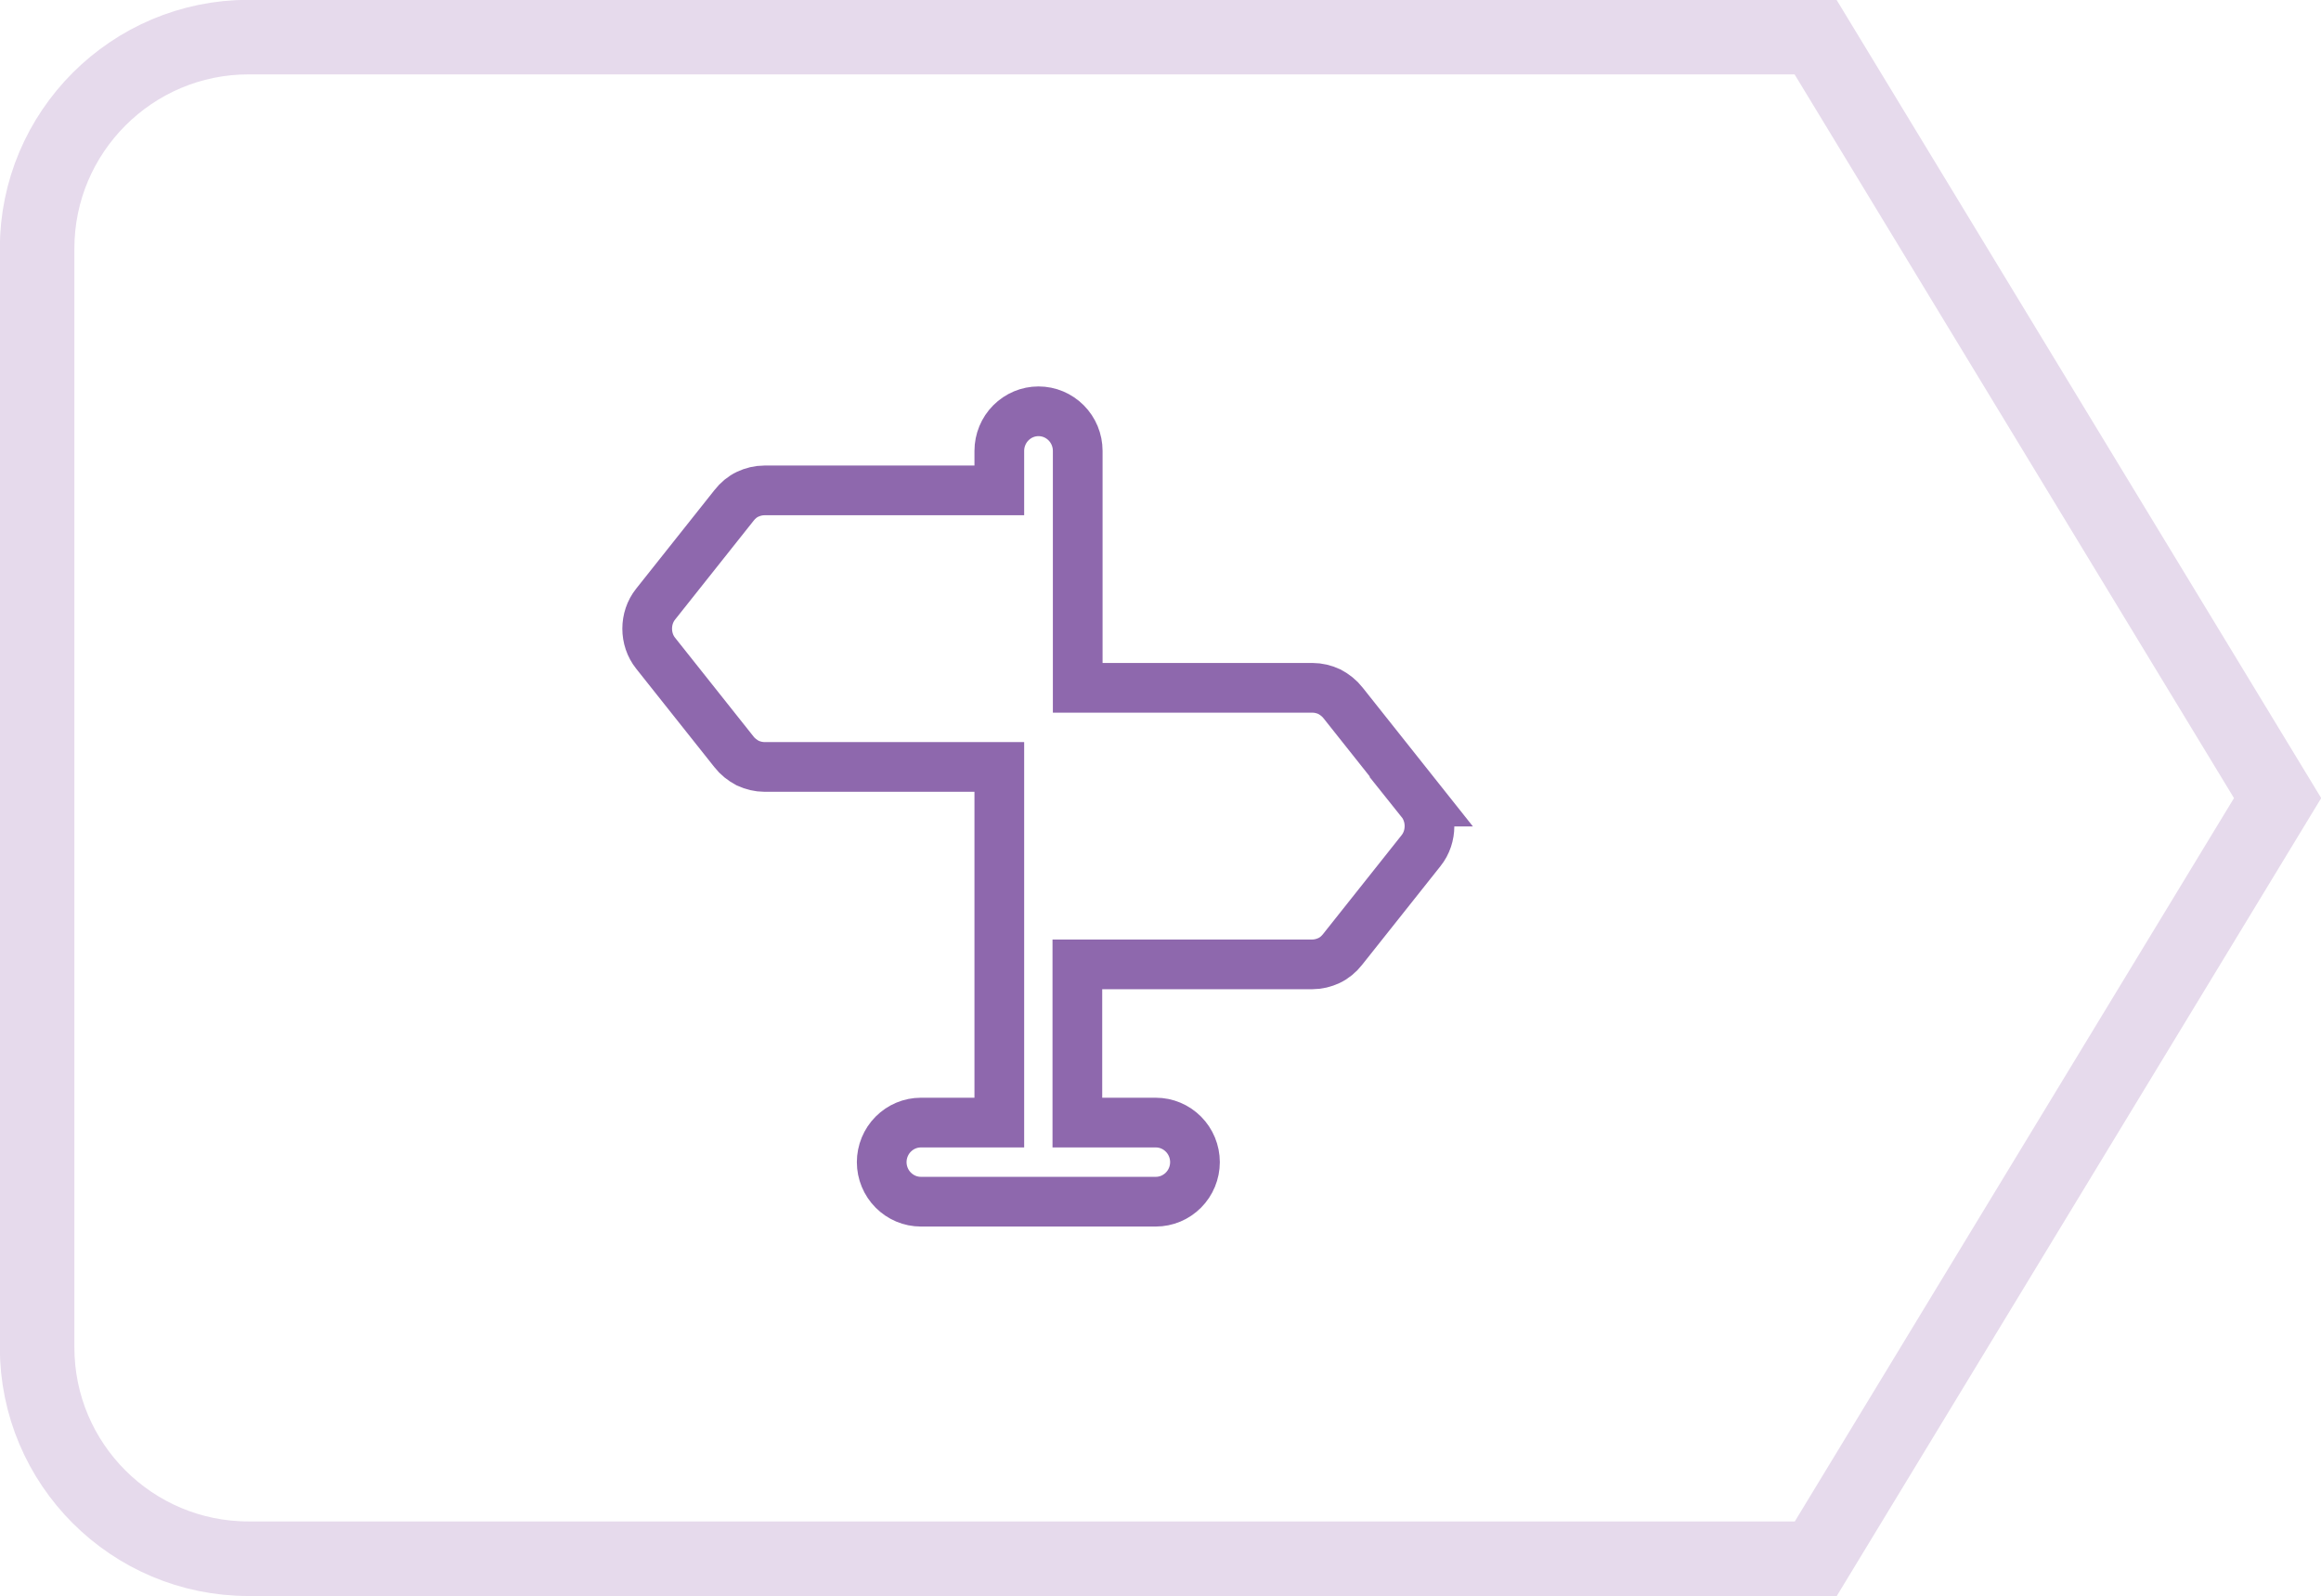
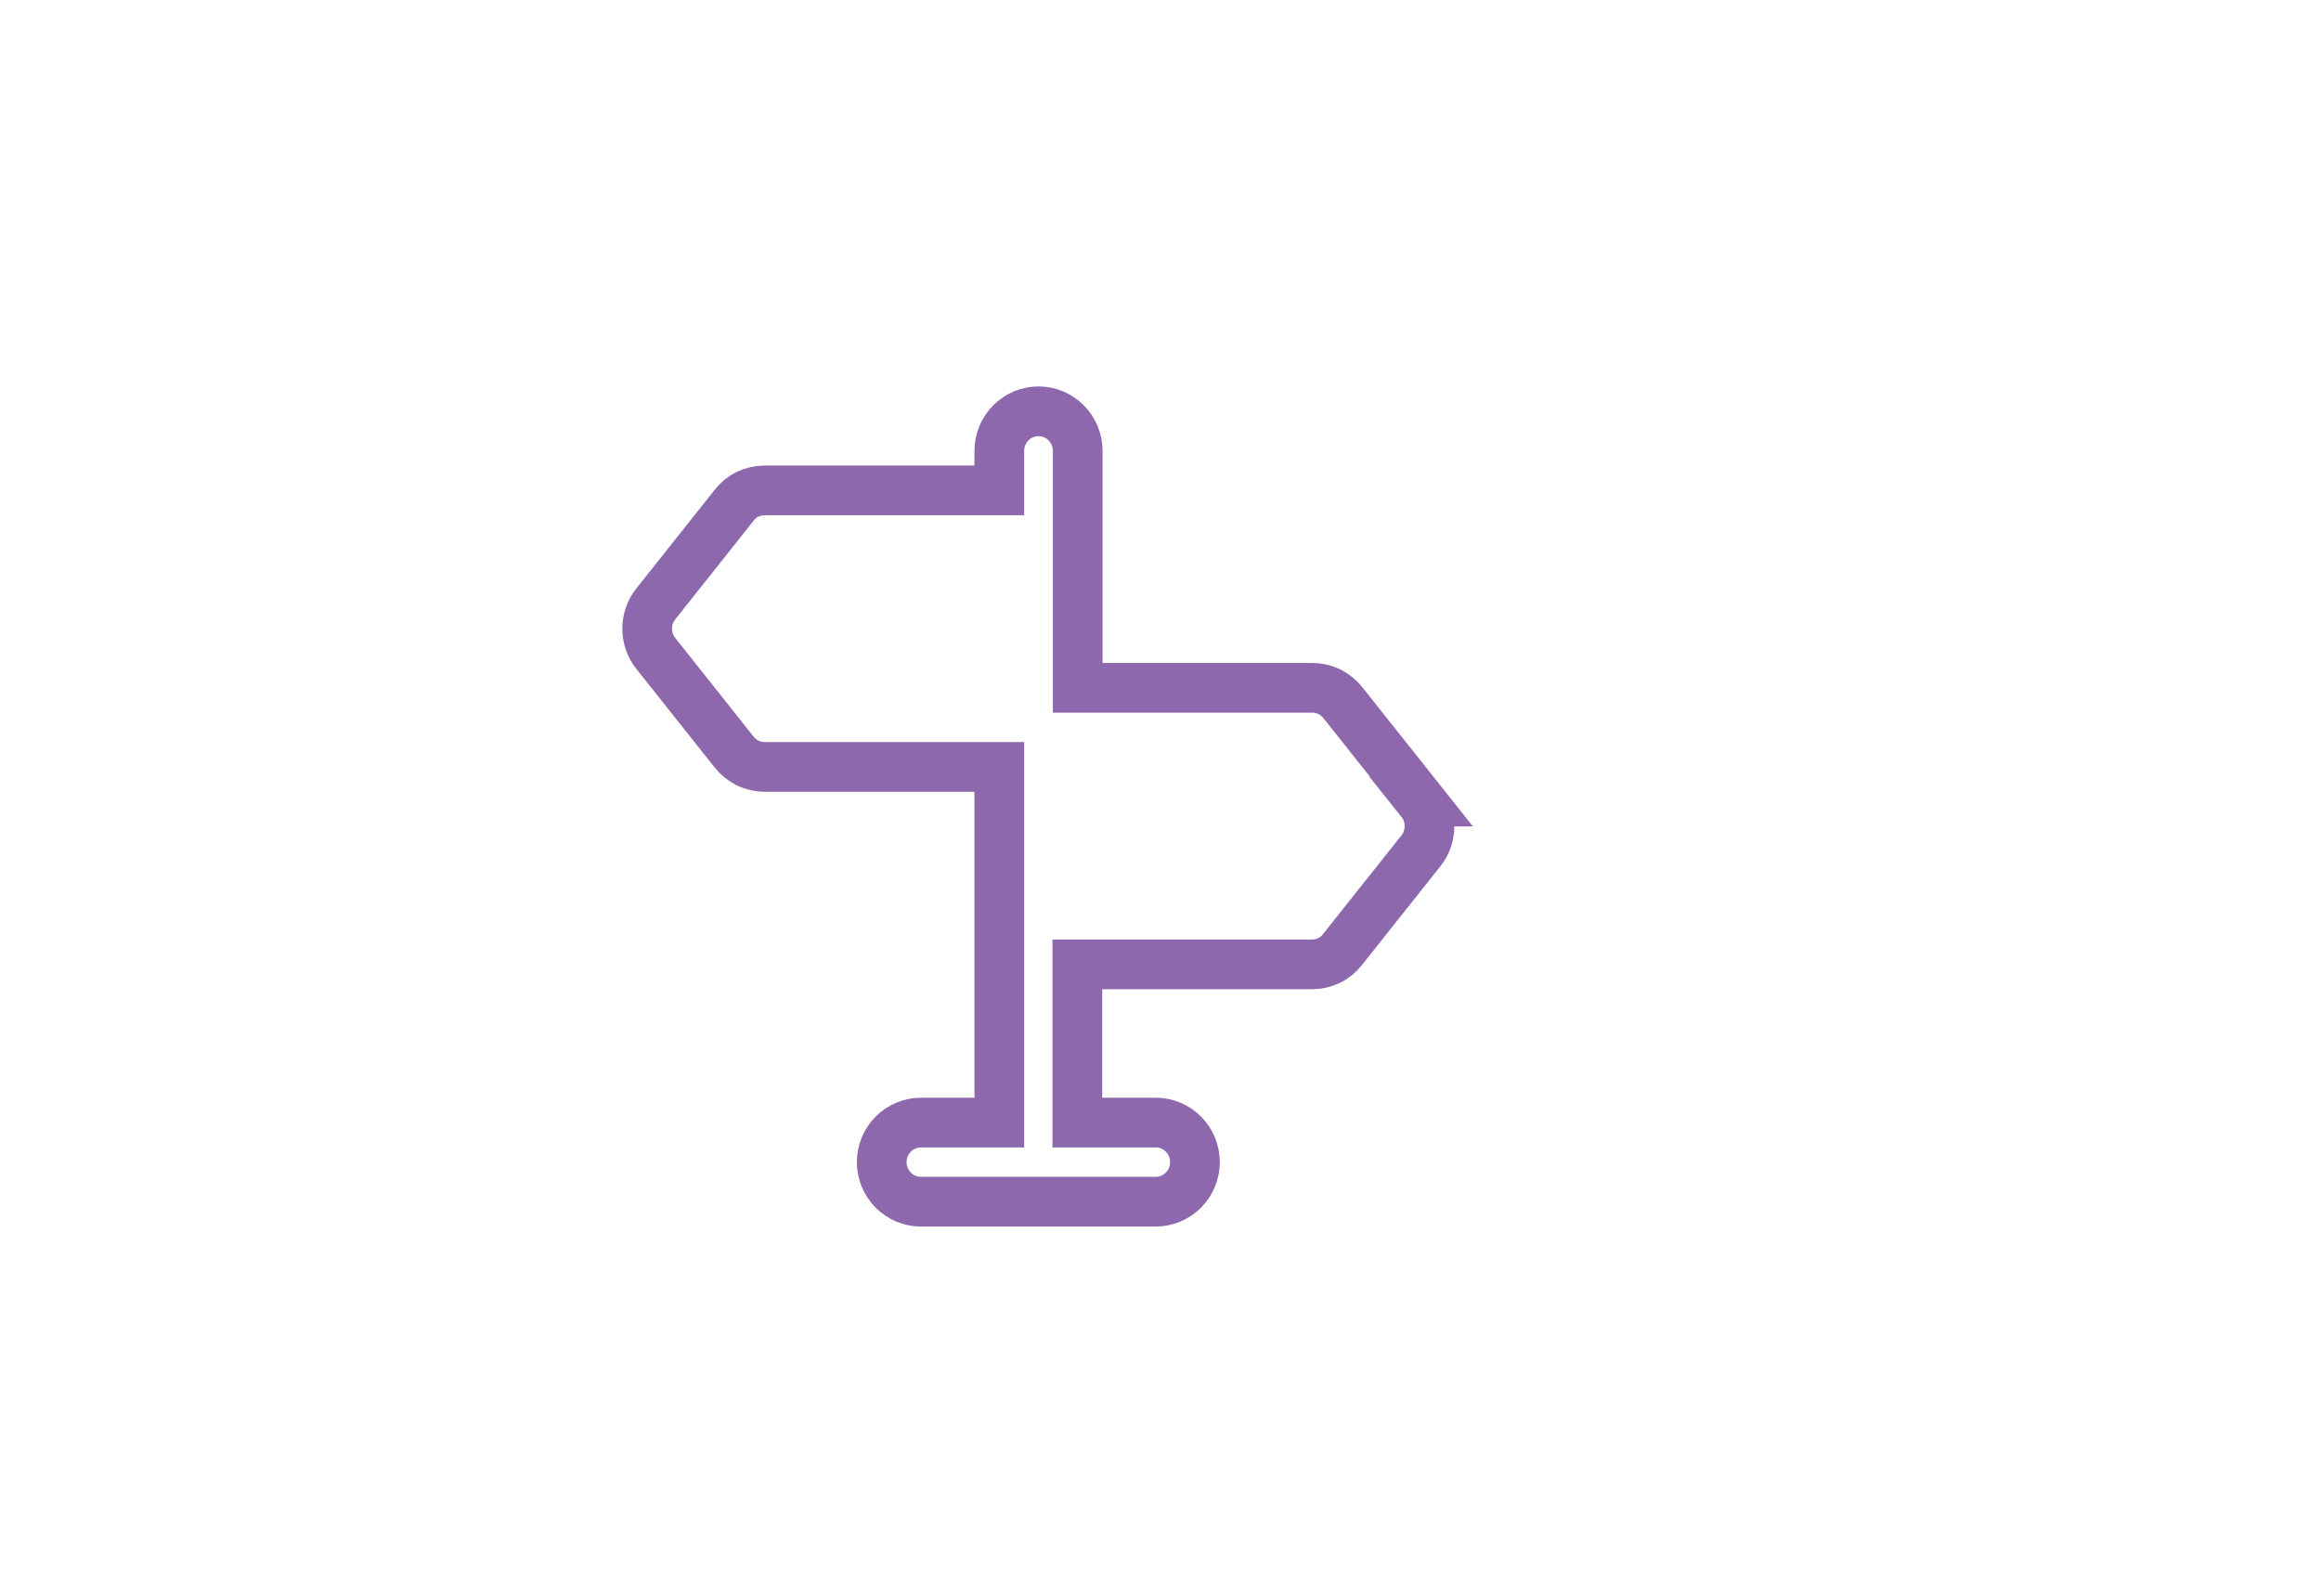
<svg xmlns="http://www.w3.org/2000/svg" id="_Слой_2" viewBox="0 0 66.31 45.6">
  <defs>
    <style>.cls-1{stroke:#8e68ad;stroke-width:1.42px;}.cls-1,.cls-2{fill:none;stroke-miterlimit:10;}.cls-2{stroke:#e6daec;stroke-width:2.13px;}</style>
  </defs>
  <g id="_Слой_1-2">
    <path class="cls-1" d="M40.61,22.9l-2.24-2.82c-.1-.13-.24-.24-.39-.32-.15-.07-.32-.11-.48-.11h-6.71v-6.77c0-.3-.12-.59-.33-.8-.21-.21-.49-.33-.79-.33s-.58,.12-.79,.33c-.21,.21-.33,.5-.33,.8v1.13h-6.71c-.17,0-.33,.04-.48,.11-.15,.07-.28,.18-.39,.32l-2.24,2.82c-.16,.2-.24,.45-.24,.7s.08,.5,.24,.7l2.24,2.82c.1,.13,.24,.24,.39,.32,.15,.07,.32,.11,.48,.11h6.71v10.16h-2.24c-.3,0-.58,.12-.79,.33-.21,.21-.33,.5-.33,.8s.12,.59,.33,.8c.21,.21,.49,.33,.79,.33h6.71c.3,0,.58-.12,.79-.33s.33-.5,.33-.8-.12-.59-.33-.8-.49-.33-.79-.33h-2.24v-4.52h6.71c.17,0,.33-.04,.48-.11,.15-.07,.28-.18,.39-.32l2.24-2.82c.16-.2,.24-.45,.24-.7s-.08-.5-.24-.7Z" />
-     <path class="cls-2" d="M51.87,44.53H7.1c-3.33,0-6.04-2.7-6.04-6.04V7.1C1.06,3.77,3.77,1.06,7.1,1.06H51.87l13.2,21.74-13.2,21.74Z" />
  </g>
</svg>